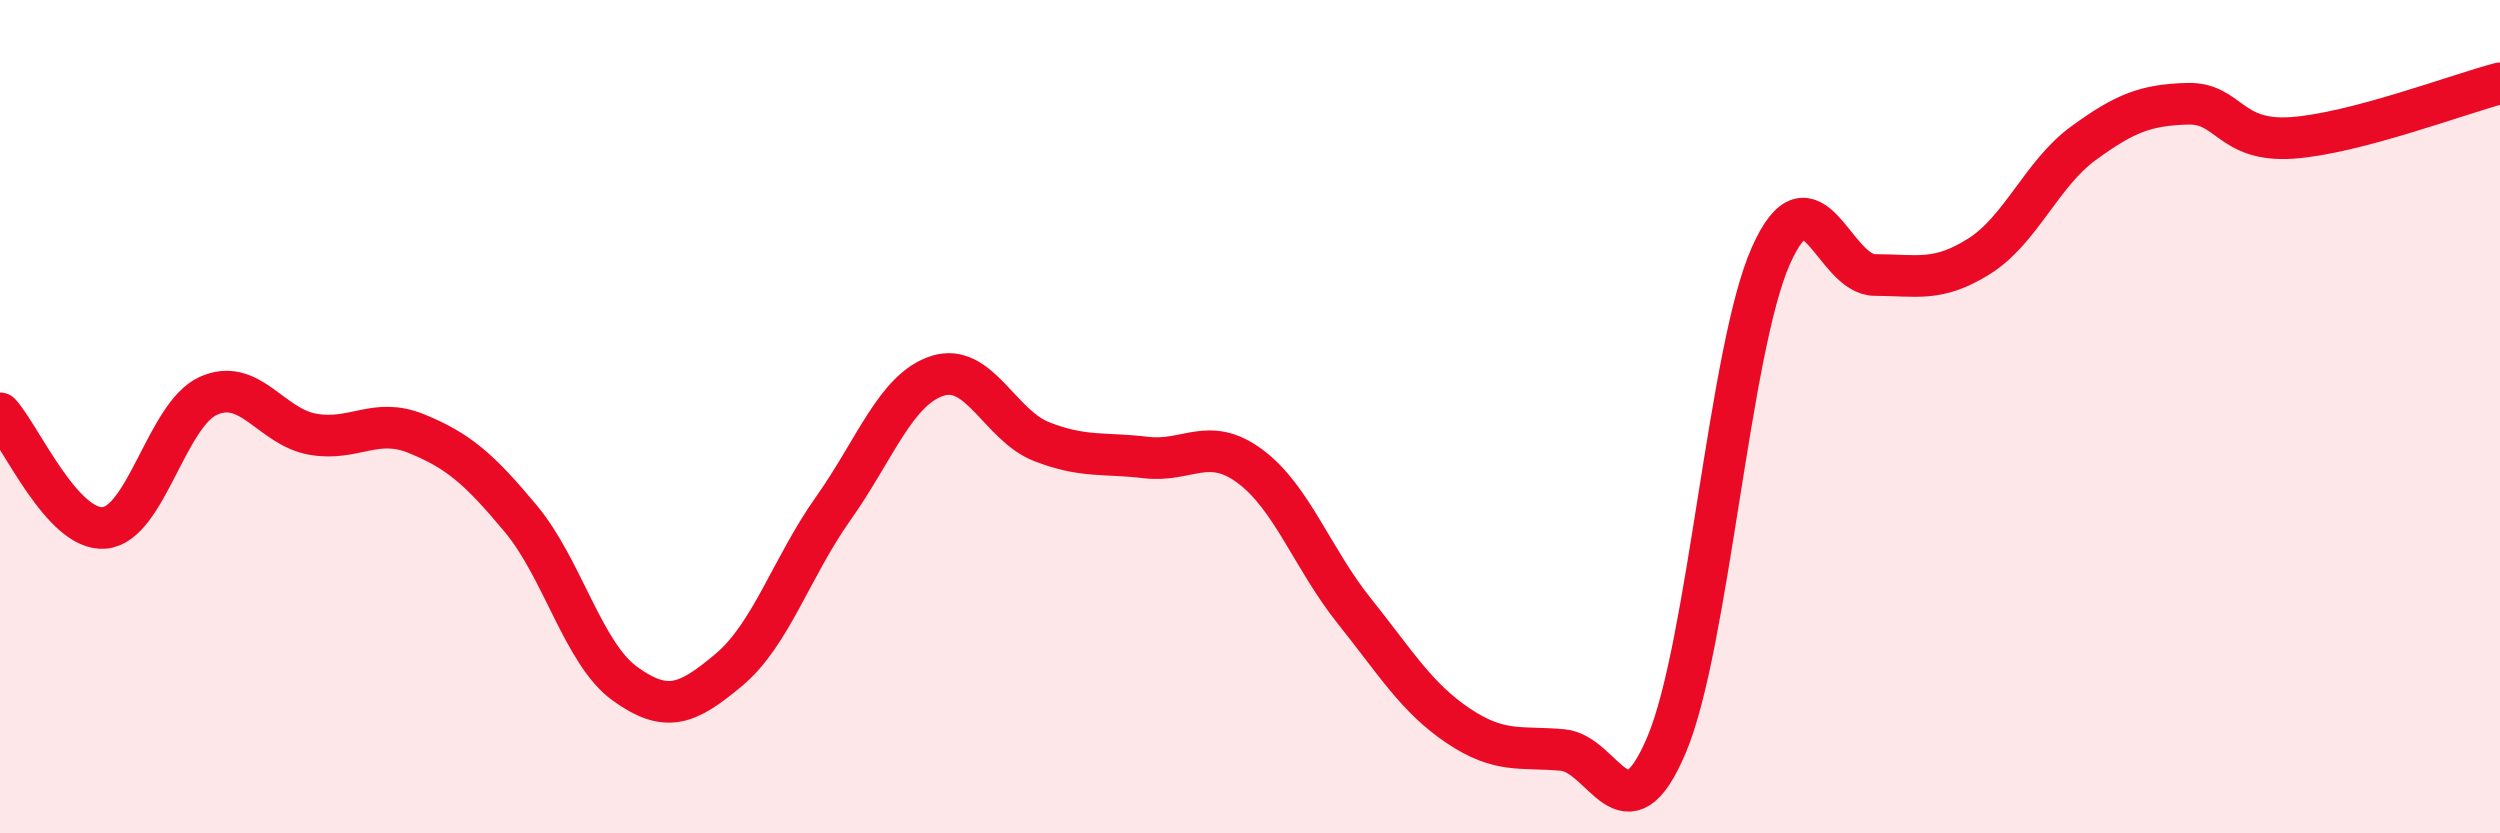
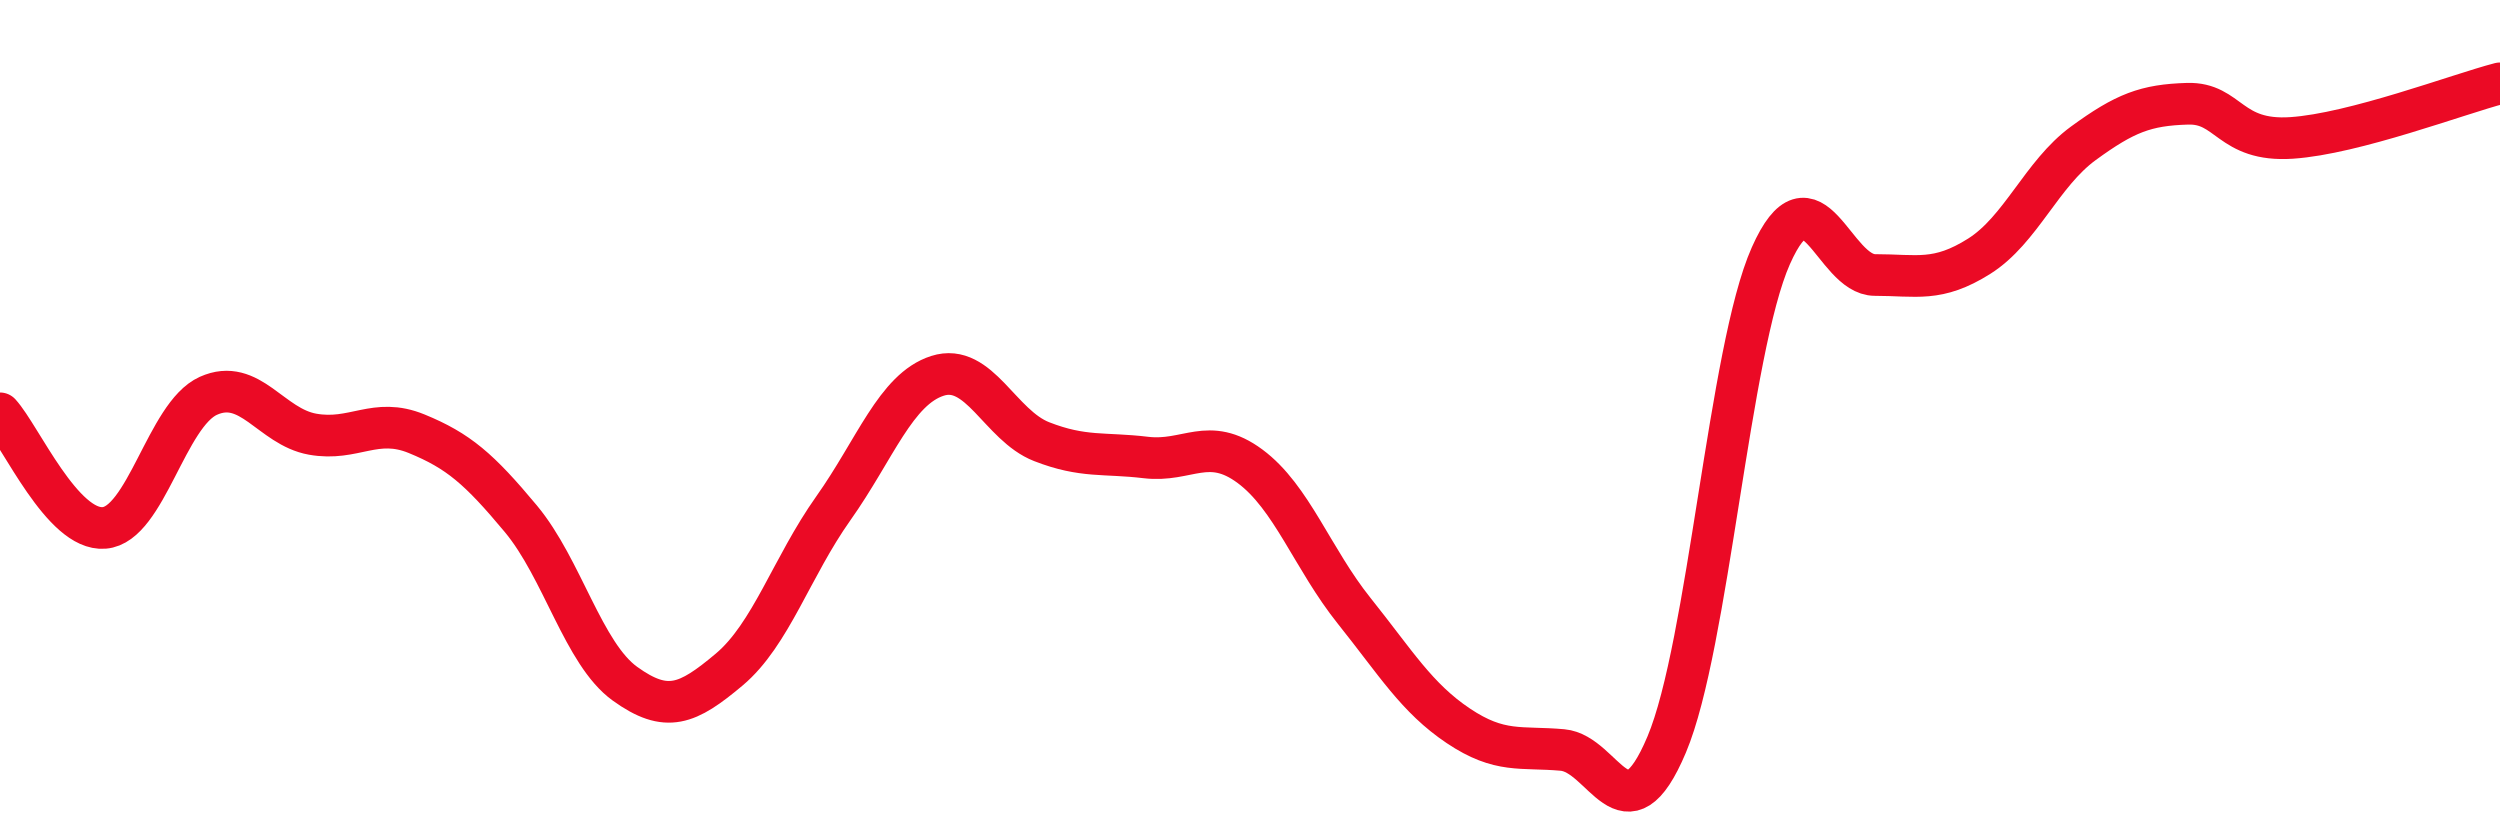
<svg xmlns="http://www.w3.org/2000/svg" width="60" height="20" viewBox="0 0 60 20">
-   <path d="M 0,9.92 C 0.5,10.47 1.5,12.75 2.5,12.67 C 3.5,12.59 4,9.95 5,9.5 C 6,9.05 6.5,10.24 7.5,10.42 C 8.5,10.6 9,10 10,10.41 C 11,10.82 11.5,11.25 12.5,12.45 C 13.5,13.65 14,15.69 15,16.41 C 16,17.13 16.5,16.91 17.5,16.07 C 18.5,15.23 19,13.61 20,12.2 C 21,10.79 21.5,9.34 22.5,9.02 C 23.5,8.7 24,10.21 25,10.6 C 26,10.99 26.5,10.86 27.5,10.98 C 28.5,11.1 29,10.45 30,11.19 C 31,11.93 31.5,13.41 32.5,14.66 C 33.5,15.91 34,16.75 35,17.42 C 36,18.09 36.5,17.91 37.5,18 C 38.5,18.09 39,20.24 40,17.87 C 41,15.5 41.5,8.39 42.5,6.14 C 43.5,3.89 44,6.6 45,6.6 C 46,6.6 46.5,6.78 47.5,6.15 C 48.5,5.52 49,4.17 50,3.44 C 51,2.71 51.5,2.52 52.5,2.49 C 53.5,2.46 53.5,3.41 55,3.31 C 56.5,3.21 59,2.26 60,2L60 20L0 20Z" fill="#EB0A25" opacity="0.1" stroke-linecap="round" stroke-linejoin="round" />
  <path d="M 0,9.92 C 0.5,10.47 1.5,12.75 2.5,12.67 C 3.5,12.59 4,9.95 5,9.5 C 6,9.05 6.5,10.24 7.5,10.42 C 8.5,10.6 9,10 10,10.41 C 11,10.82 11.5,11.25 12.5,12.45 C 13.5,13.65 14,15.69 15,16.41 C 16,17.13 16.5,16.91 17.5,16.07 C 18.5,15.23 19,13.61 20,12.2 C 21,10.79 21.5,9.34 22.5,9.02 C 23.5,8.7 24,10.21 25,10.6 C 26,10.99 26.5,10.86 27.5,10.98 C 28.5,11.1 29,10.45 30,11.19 C 31,11.93 31.5,13.41 32.5,14.66 C 33.5,15.91 34,16.75 35,17.42 C 36,18.09 36.5,17.91 37.5,18 C 38.5,18.09 39,20.24 40,17.87 C 41,15.5 41.5,8.39 42.5,6.14 C 43.5,3.89 44,6.6 45,6.6 C 46,6.6 46.5,6.78 47.5,6.15 C 48.5,5.52 49,4.17 50,3.44 C 51,2.71 51.5,2.52 52.5,2.49 C 53.5,2.46 53.5,3.41 55,3.31 C 56.5,3.21 59,2.26 60,2" stroke="#EB0A25" stroke-width="1" fill="none" stroke-linecap="round" stroke-linejoin="round" />
</svg>